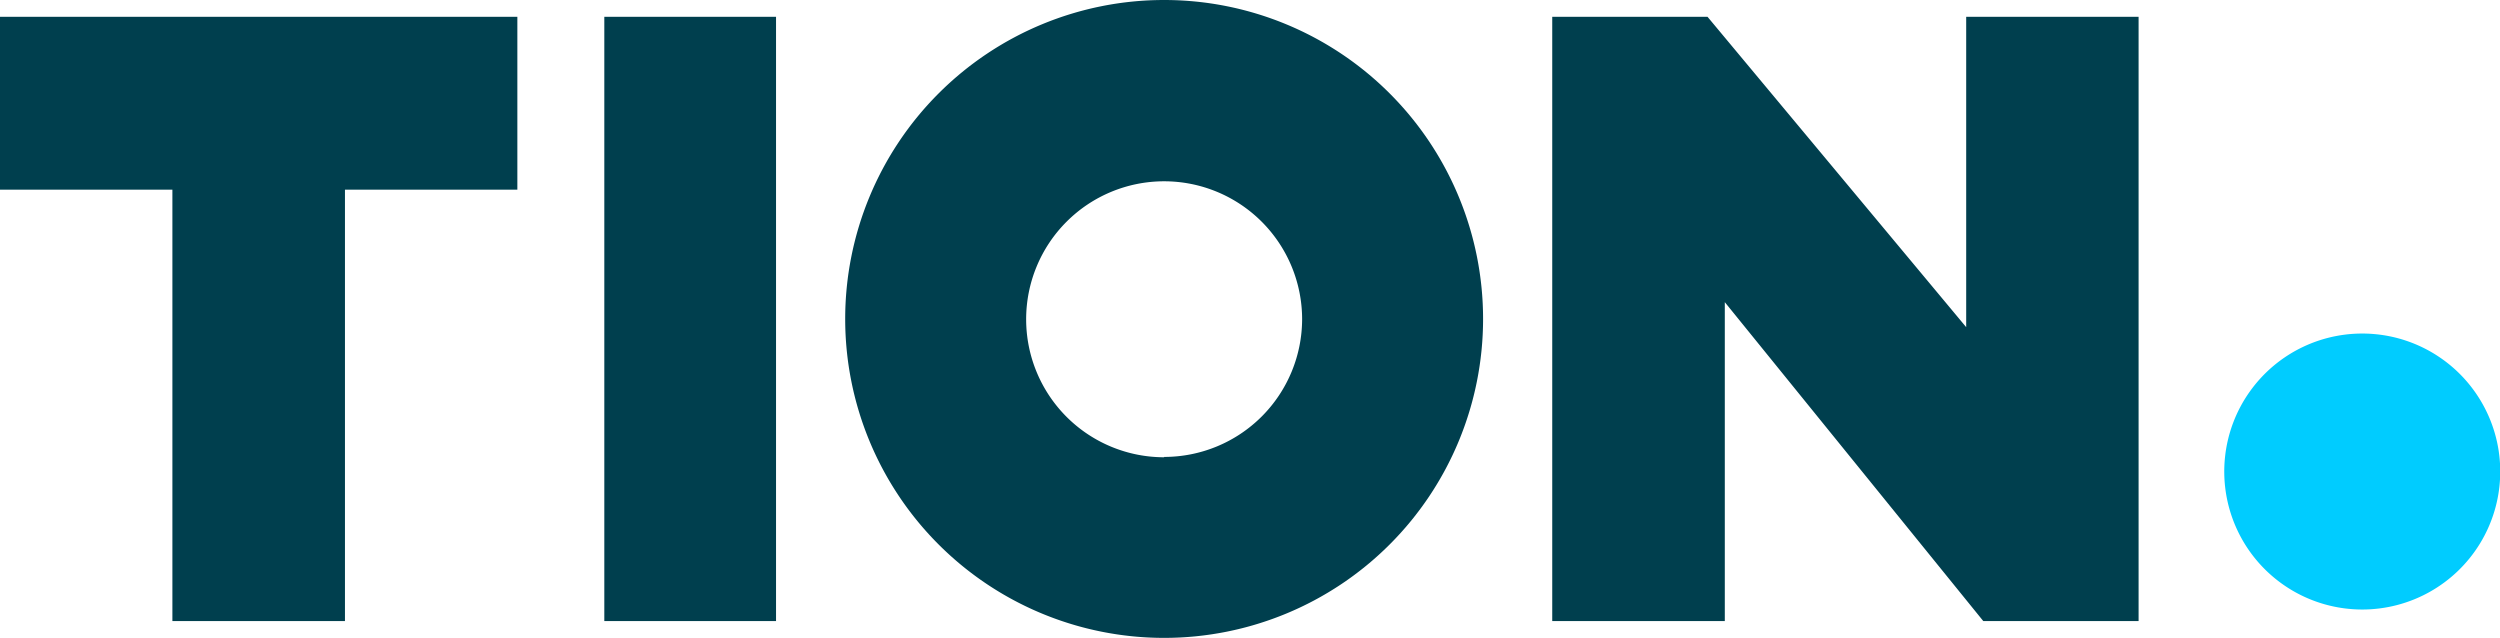
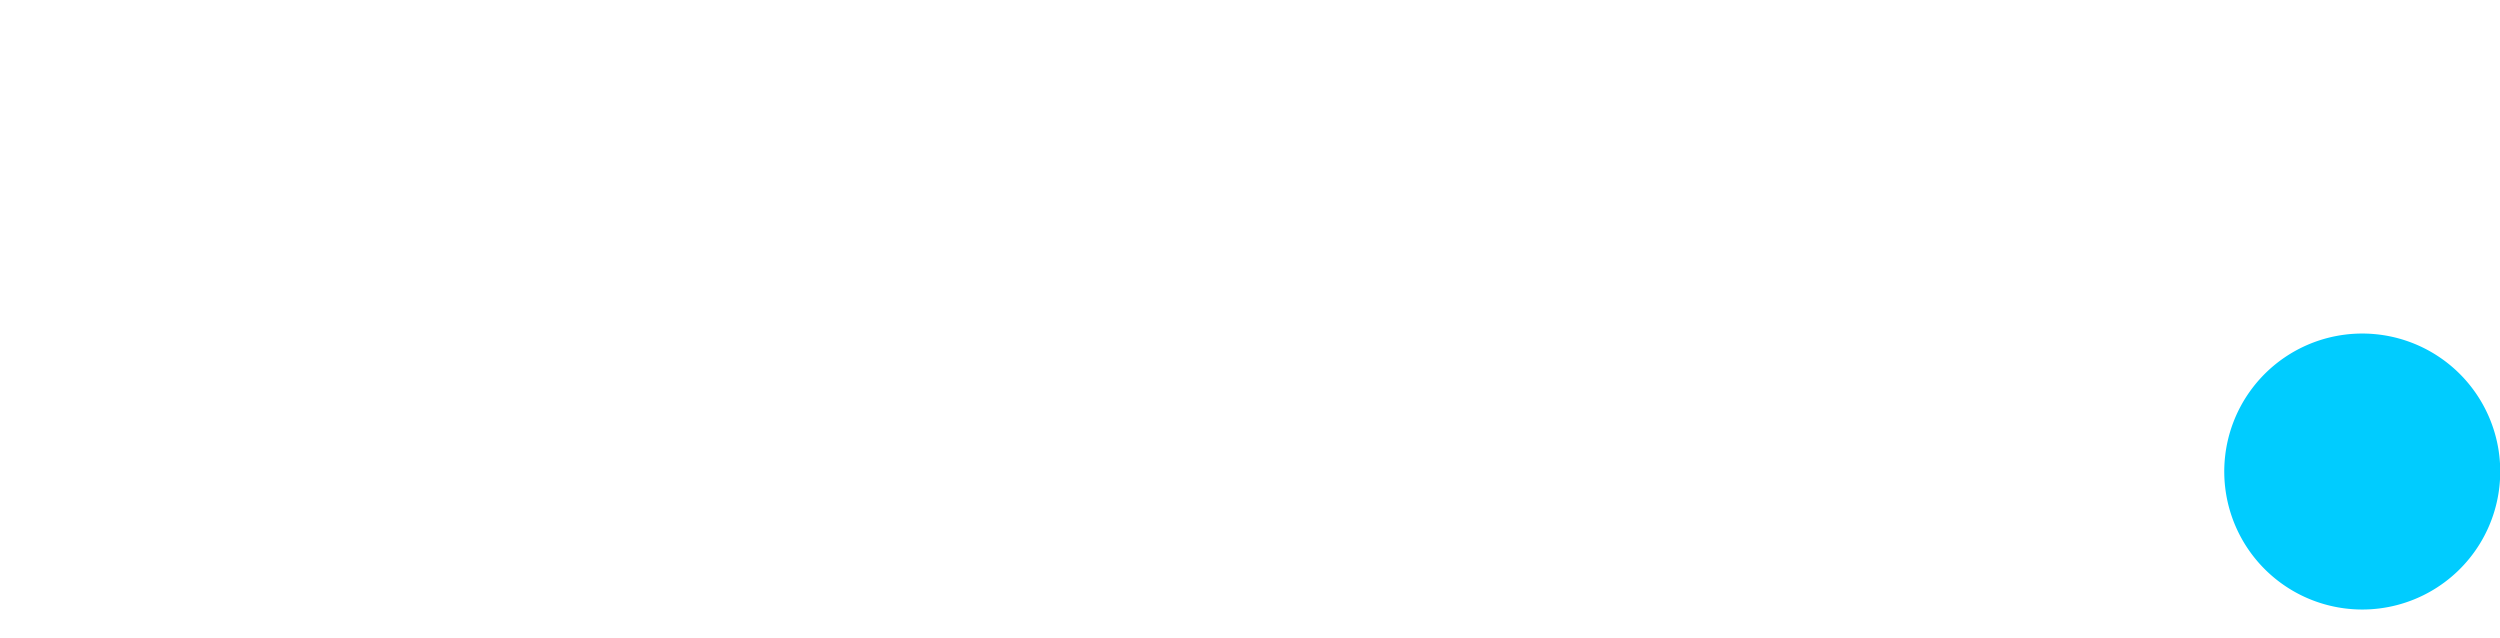
<svg xmlns="http://www.w3.org/2000/svg" viewBox="0 0 148.93 38.02">
  <defs>
    <style>.a{fill:#003f4e;}.b{fill:#0cf;}</style>
  </defs>
  <title>logo</title>
-   <path class="a" d="M127.4,2V38h-9.25L102.75,19V38H92.47V2h9.25l15.41,18.49V2ZM30.82,2V12.3H20.55V38H10.27V12.3H0V2ZM46.23,38H36V2H46.23V38Zm23.12-9.76A8.22,8.22,0,1,1,77.57,20a8.22,8.22,0,0,1-8.22,8.22ZM69.35,1a19,19,0,1,0,19,19,19,19,0,0,0-19-19Z" transform="translate(0 -1)" />
-   <path class="b" d="M140.71,37.31a8.32,8.32,0,0,1-1.13-.08,8.22,8.22,0,1,1,1.13.08Z" transform="translate(0 -1)" />
+   <path class="b" d="M140.71,37.31a8.32,8.32,0,0,1-1.13-.08,8.22,8.22,0,1,1,1.13.08" transform="translate(0 -1)" />
</svg>